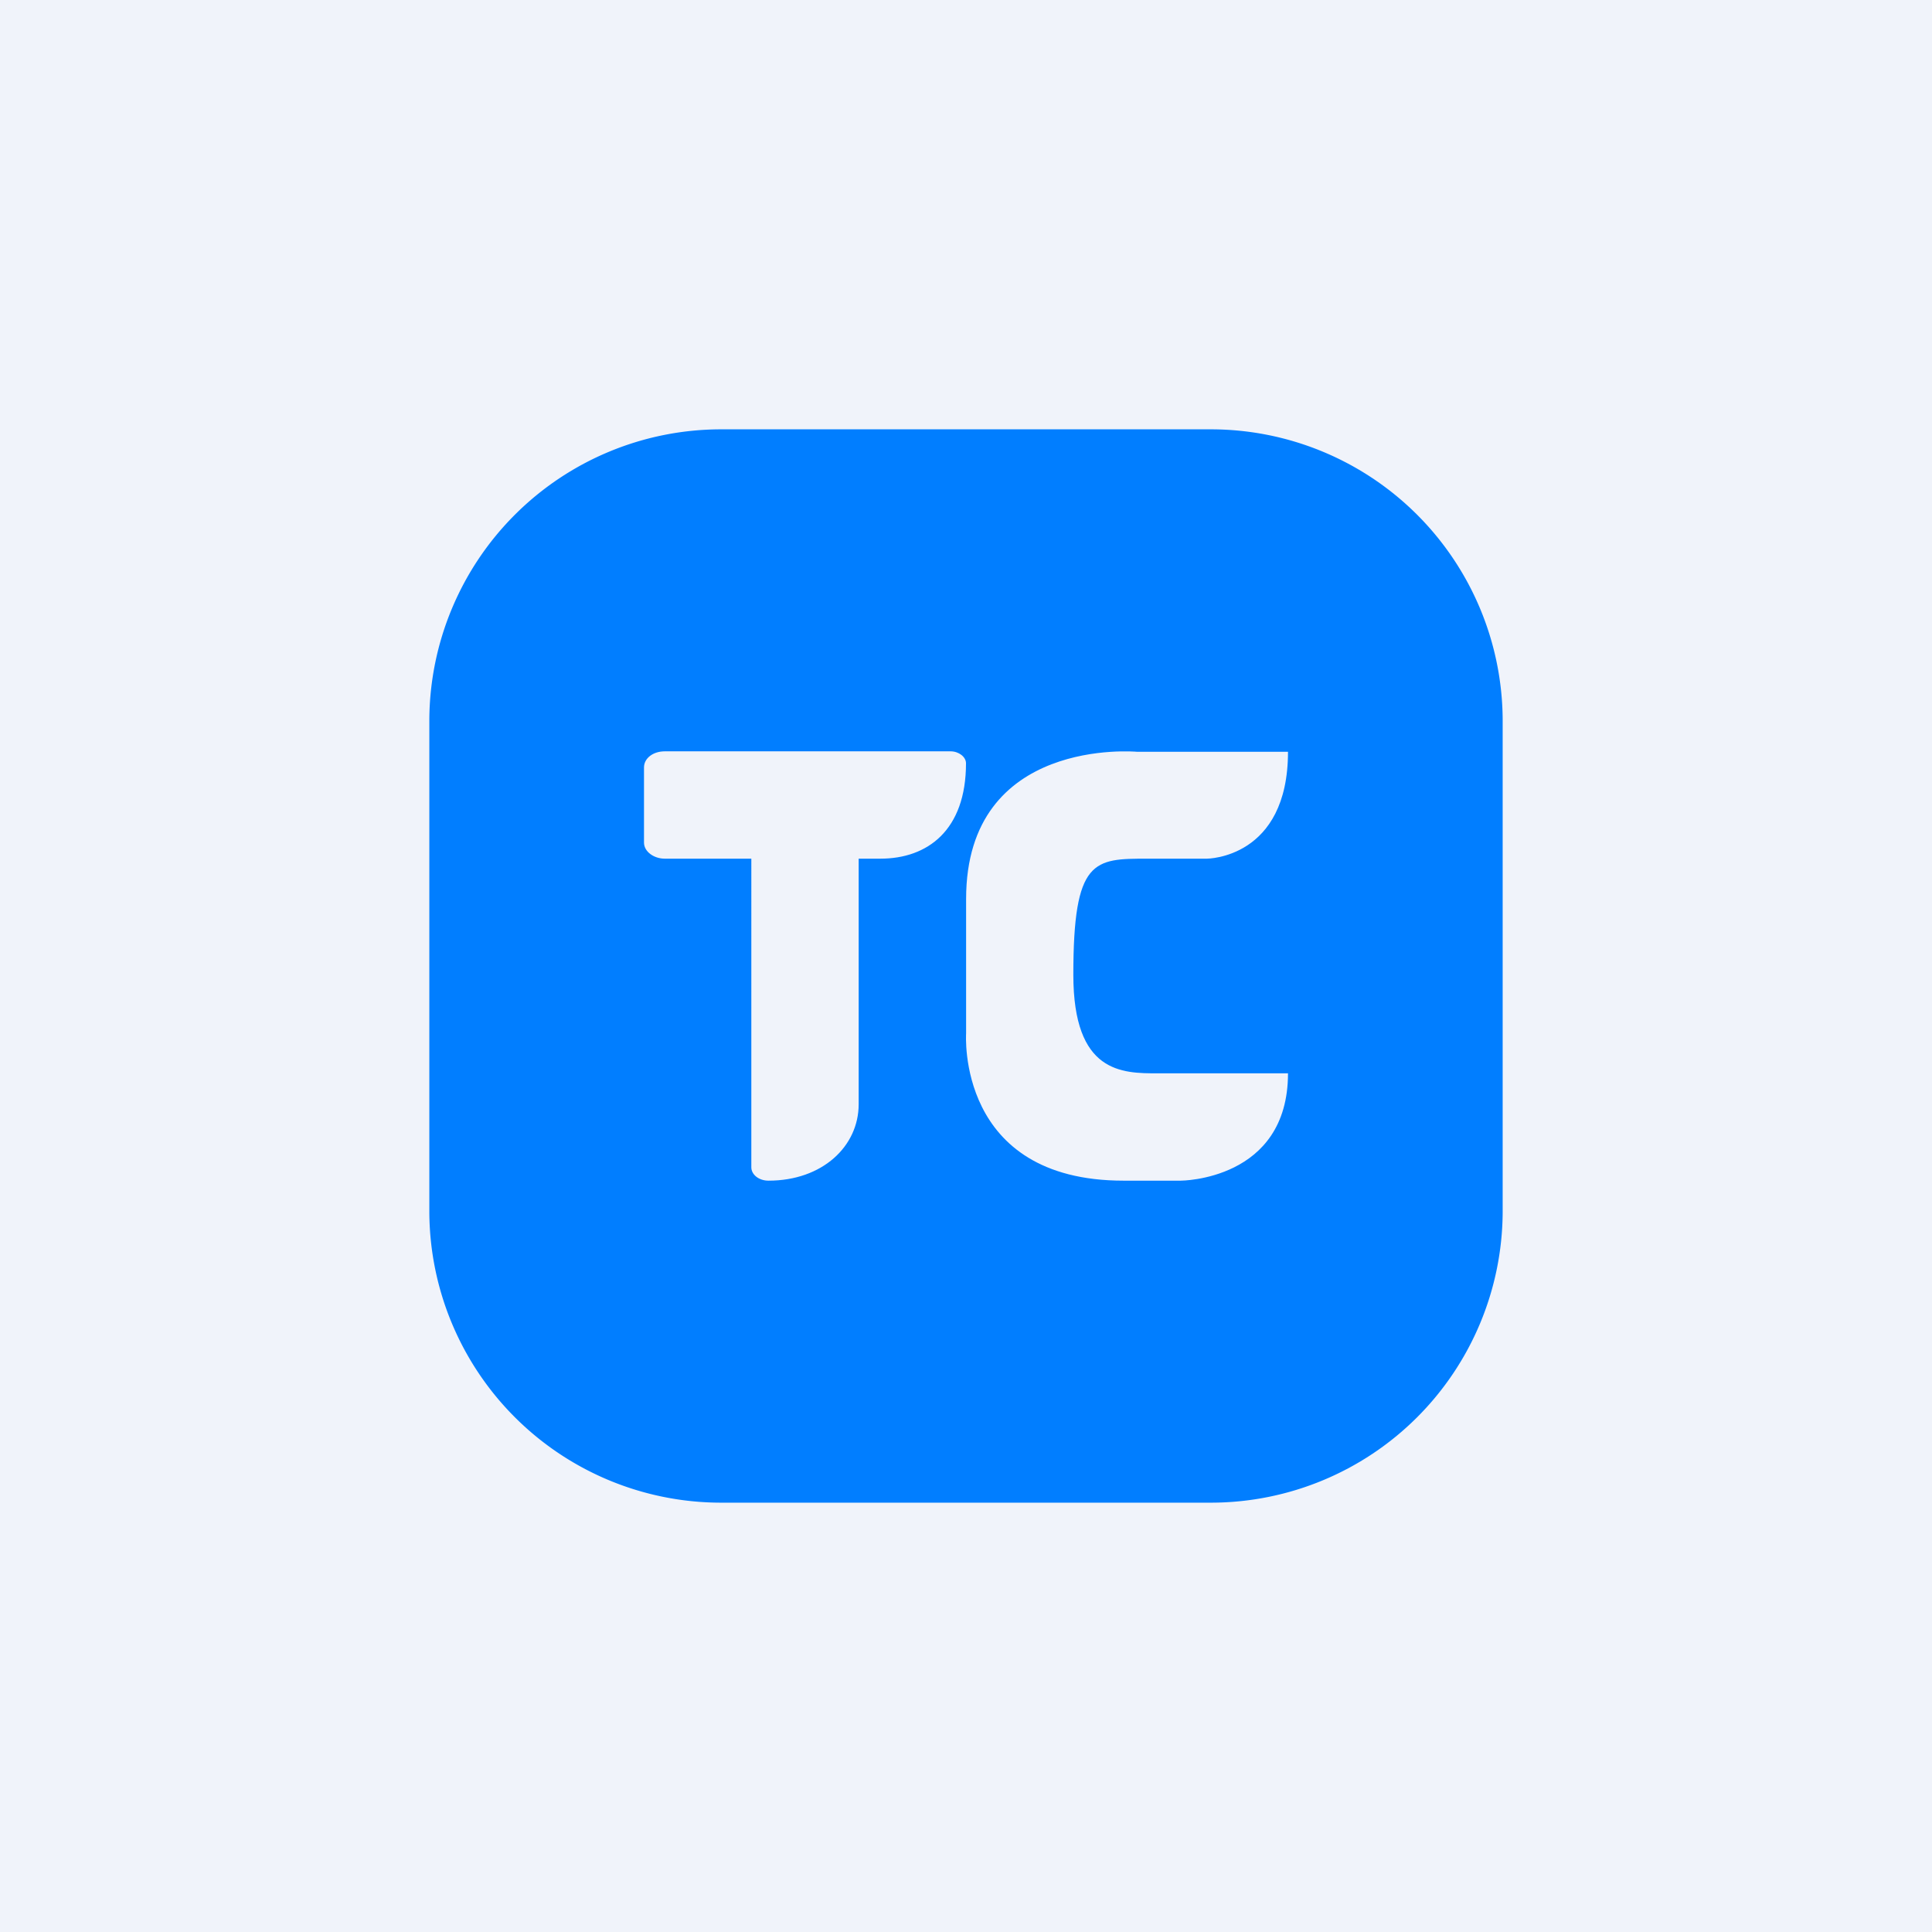
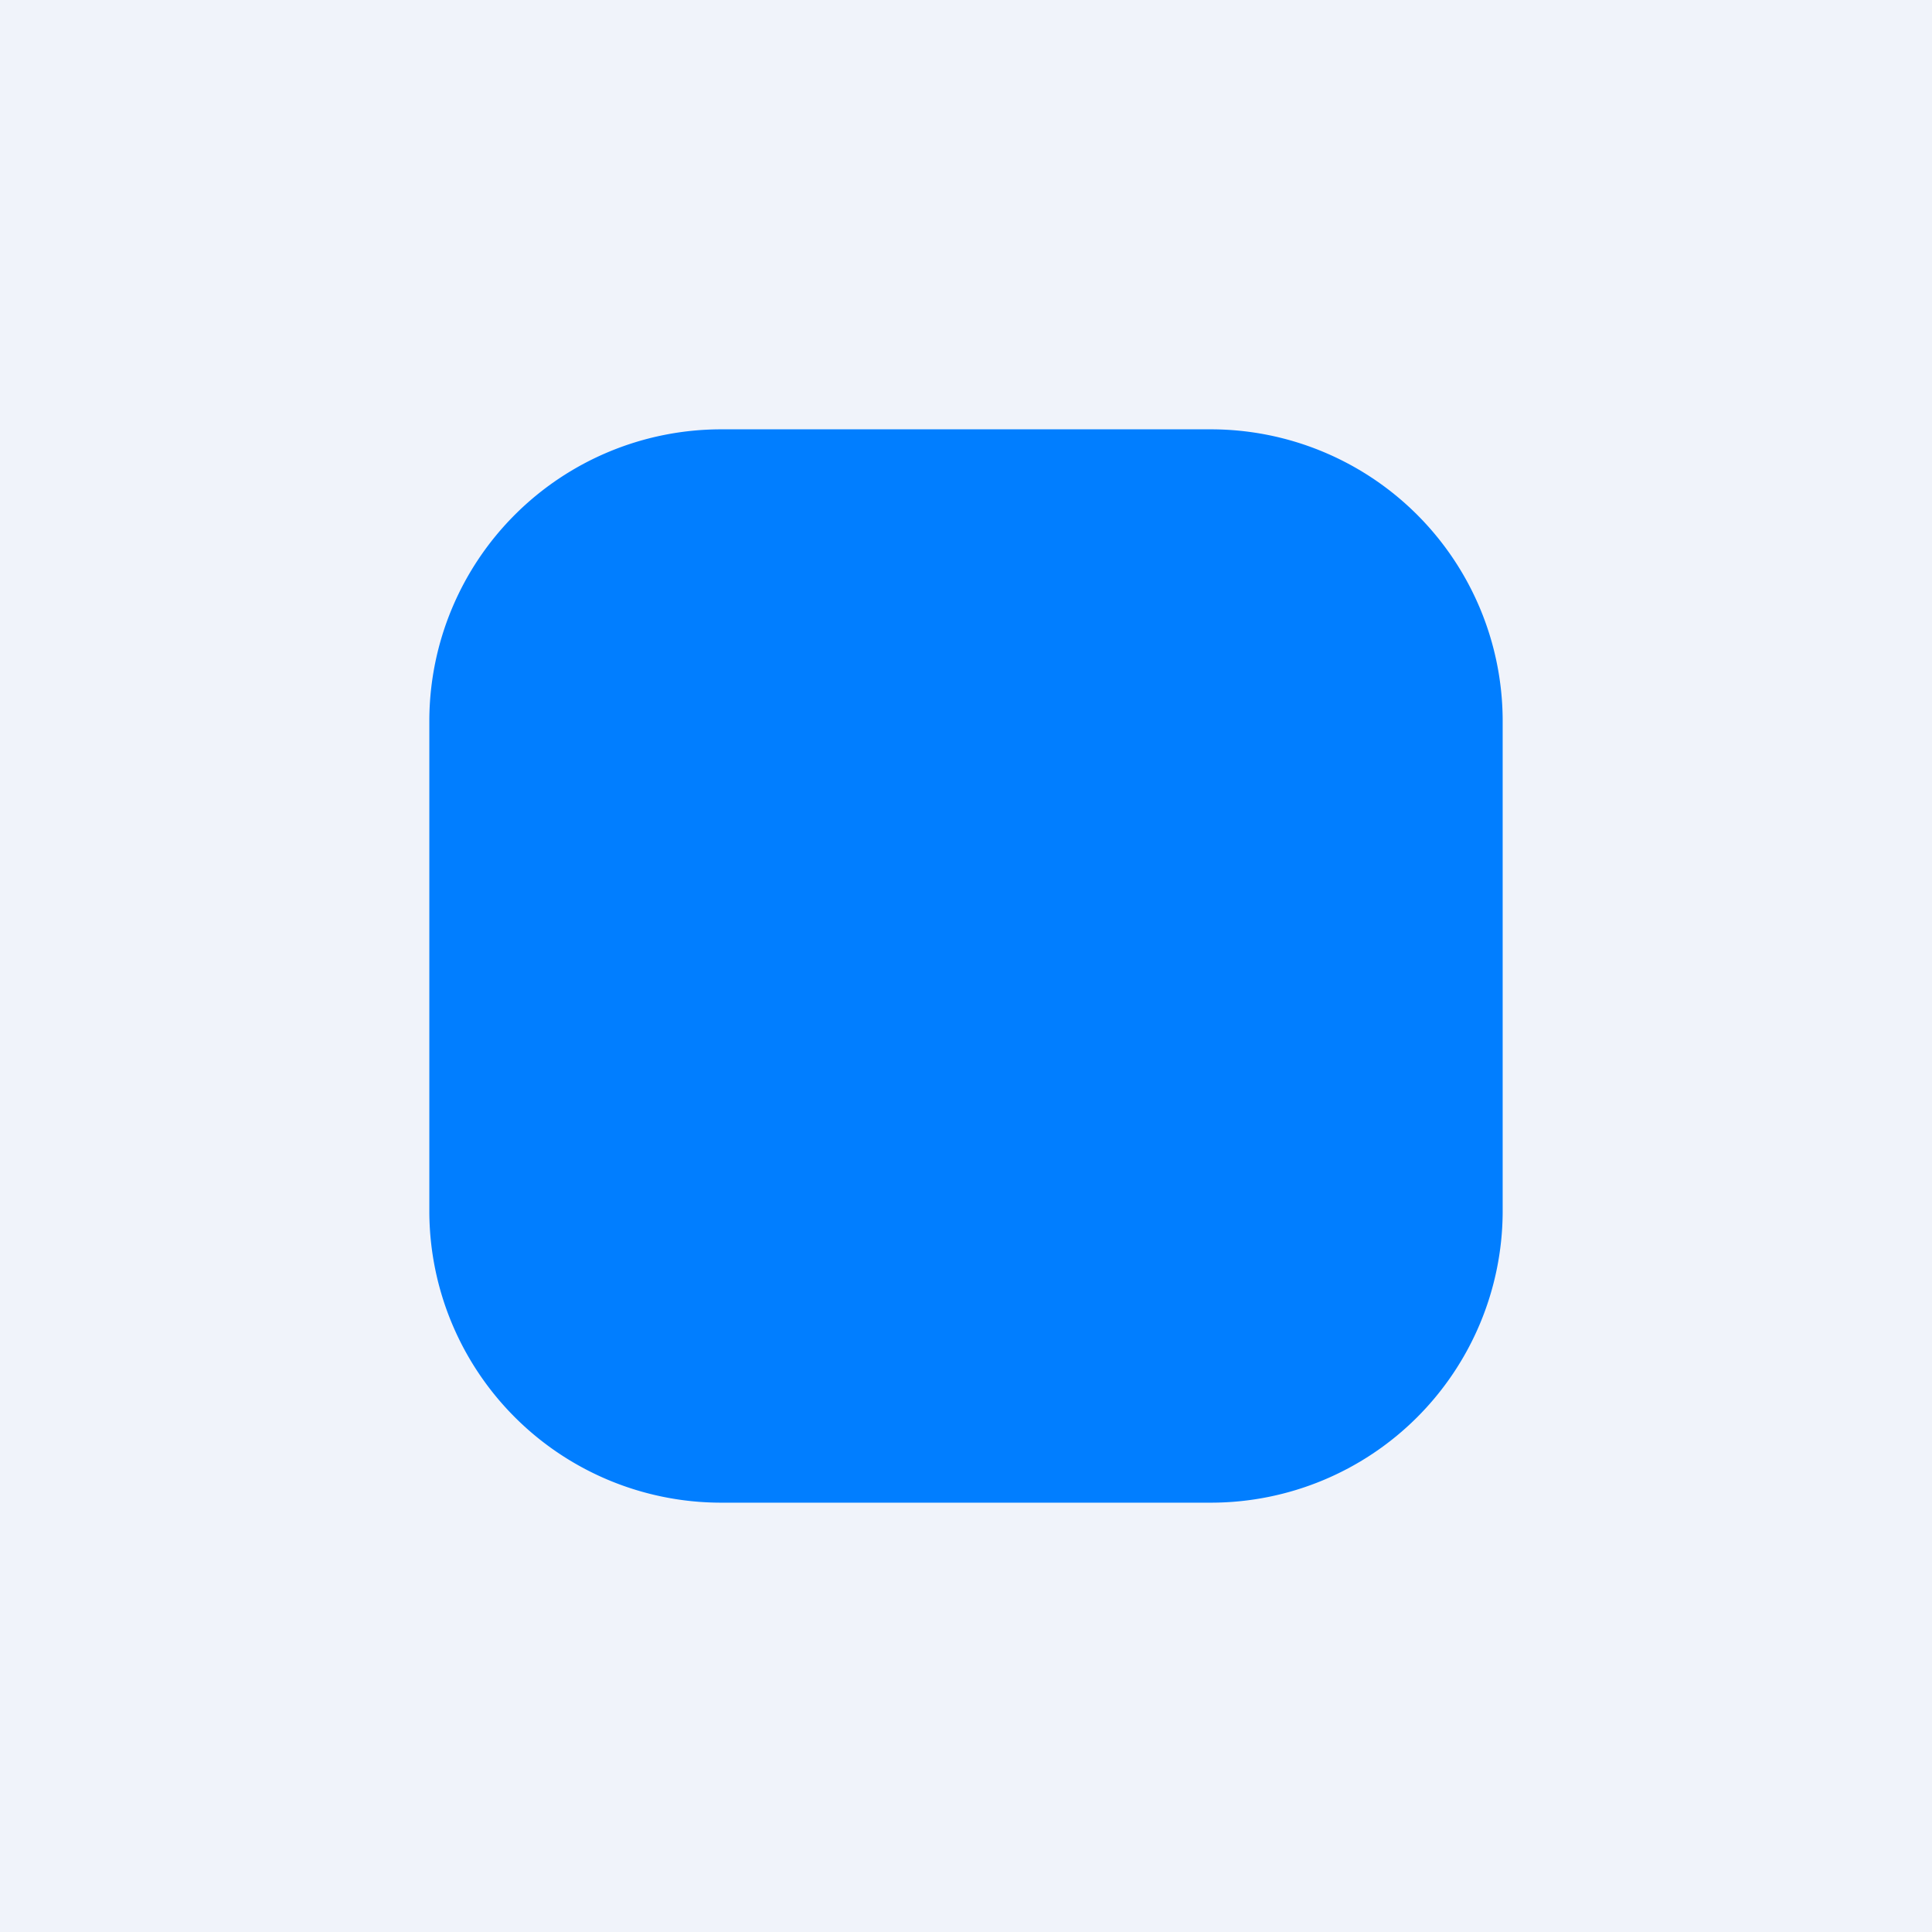
<svg xmlns="http://www.w3.org/2000/svg" width="18" height="18" fill="none">
  <path fill="#F0F3FA" d="M0 0h18v18H0z" />
  <path fill-rule="evenodd" clip-rule="evenodd" d="M6.713 4h4.574A2.719 2.719 0 0 1 14 6.703v4.594A2.719 2.719 0 0 1 11.287 14H6.713A2.719 2.719 0 0 1 4 11.297V6.703A2.719 2.719 0 0 1 6.713 4Z" fill="#017EFF" />
-   <path fill-rule="evenodd" clip-rule="evenodd" d="M6.193 7h2.664c.076 0 .143.052.143.111C9 7.737 8.64 8 8.203 8H8v2.288c0 .392-.338.712-.84.712-.093 0-.16-.059-.16-.124V8h-.807C6.093 8 6 7.935 6 7.85v-.7c0-.085.084-.15.193-.15ZM12 7.004h-1.409s-1.59-.145-1.59 1.371v1.253S8.907 11 10.468 11H11s1 0 1-1h-1.213c-.334 0-.787 0-.787-.919C10 8 10.192 8 10.693 8h.552S12 8 12 7.004Z" fill="#F0F3FA" />
</svg>